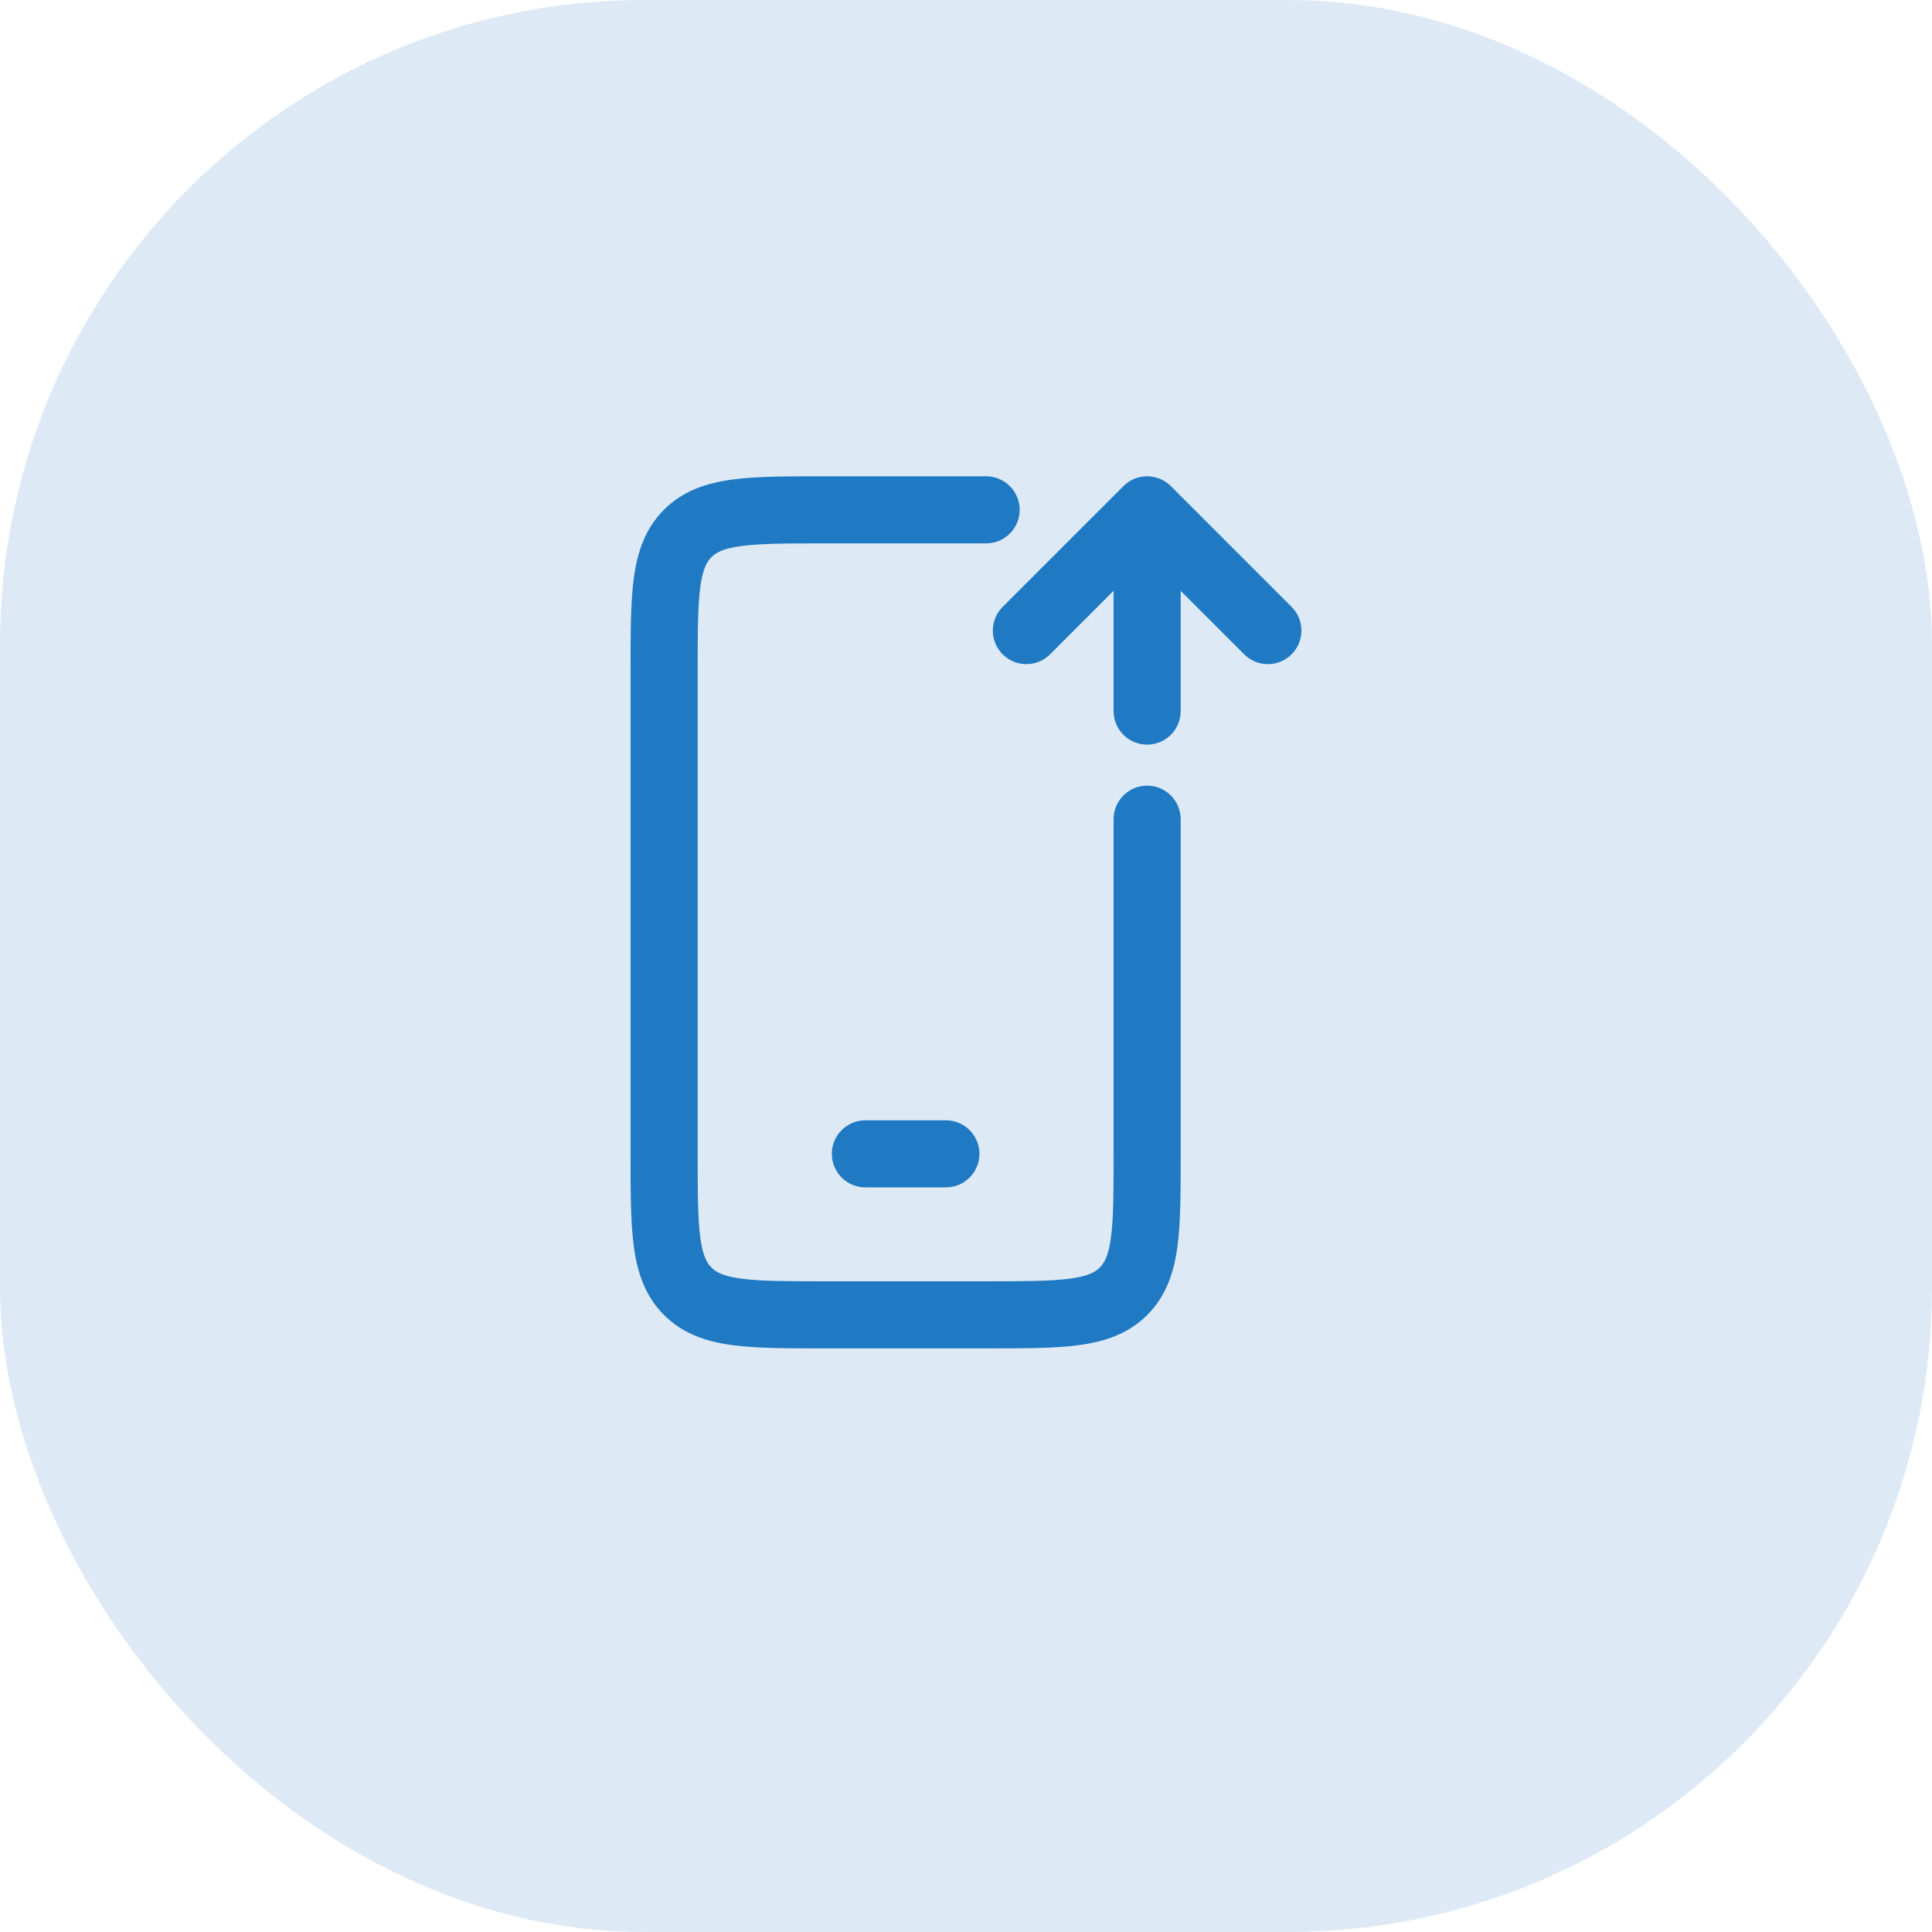
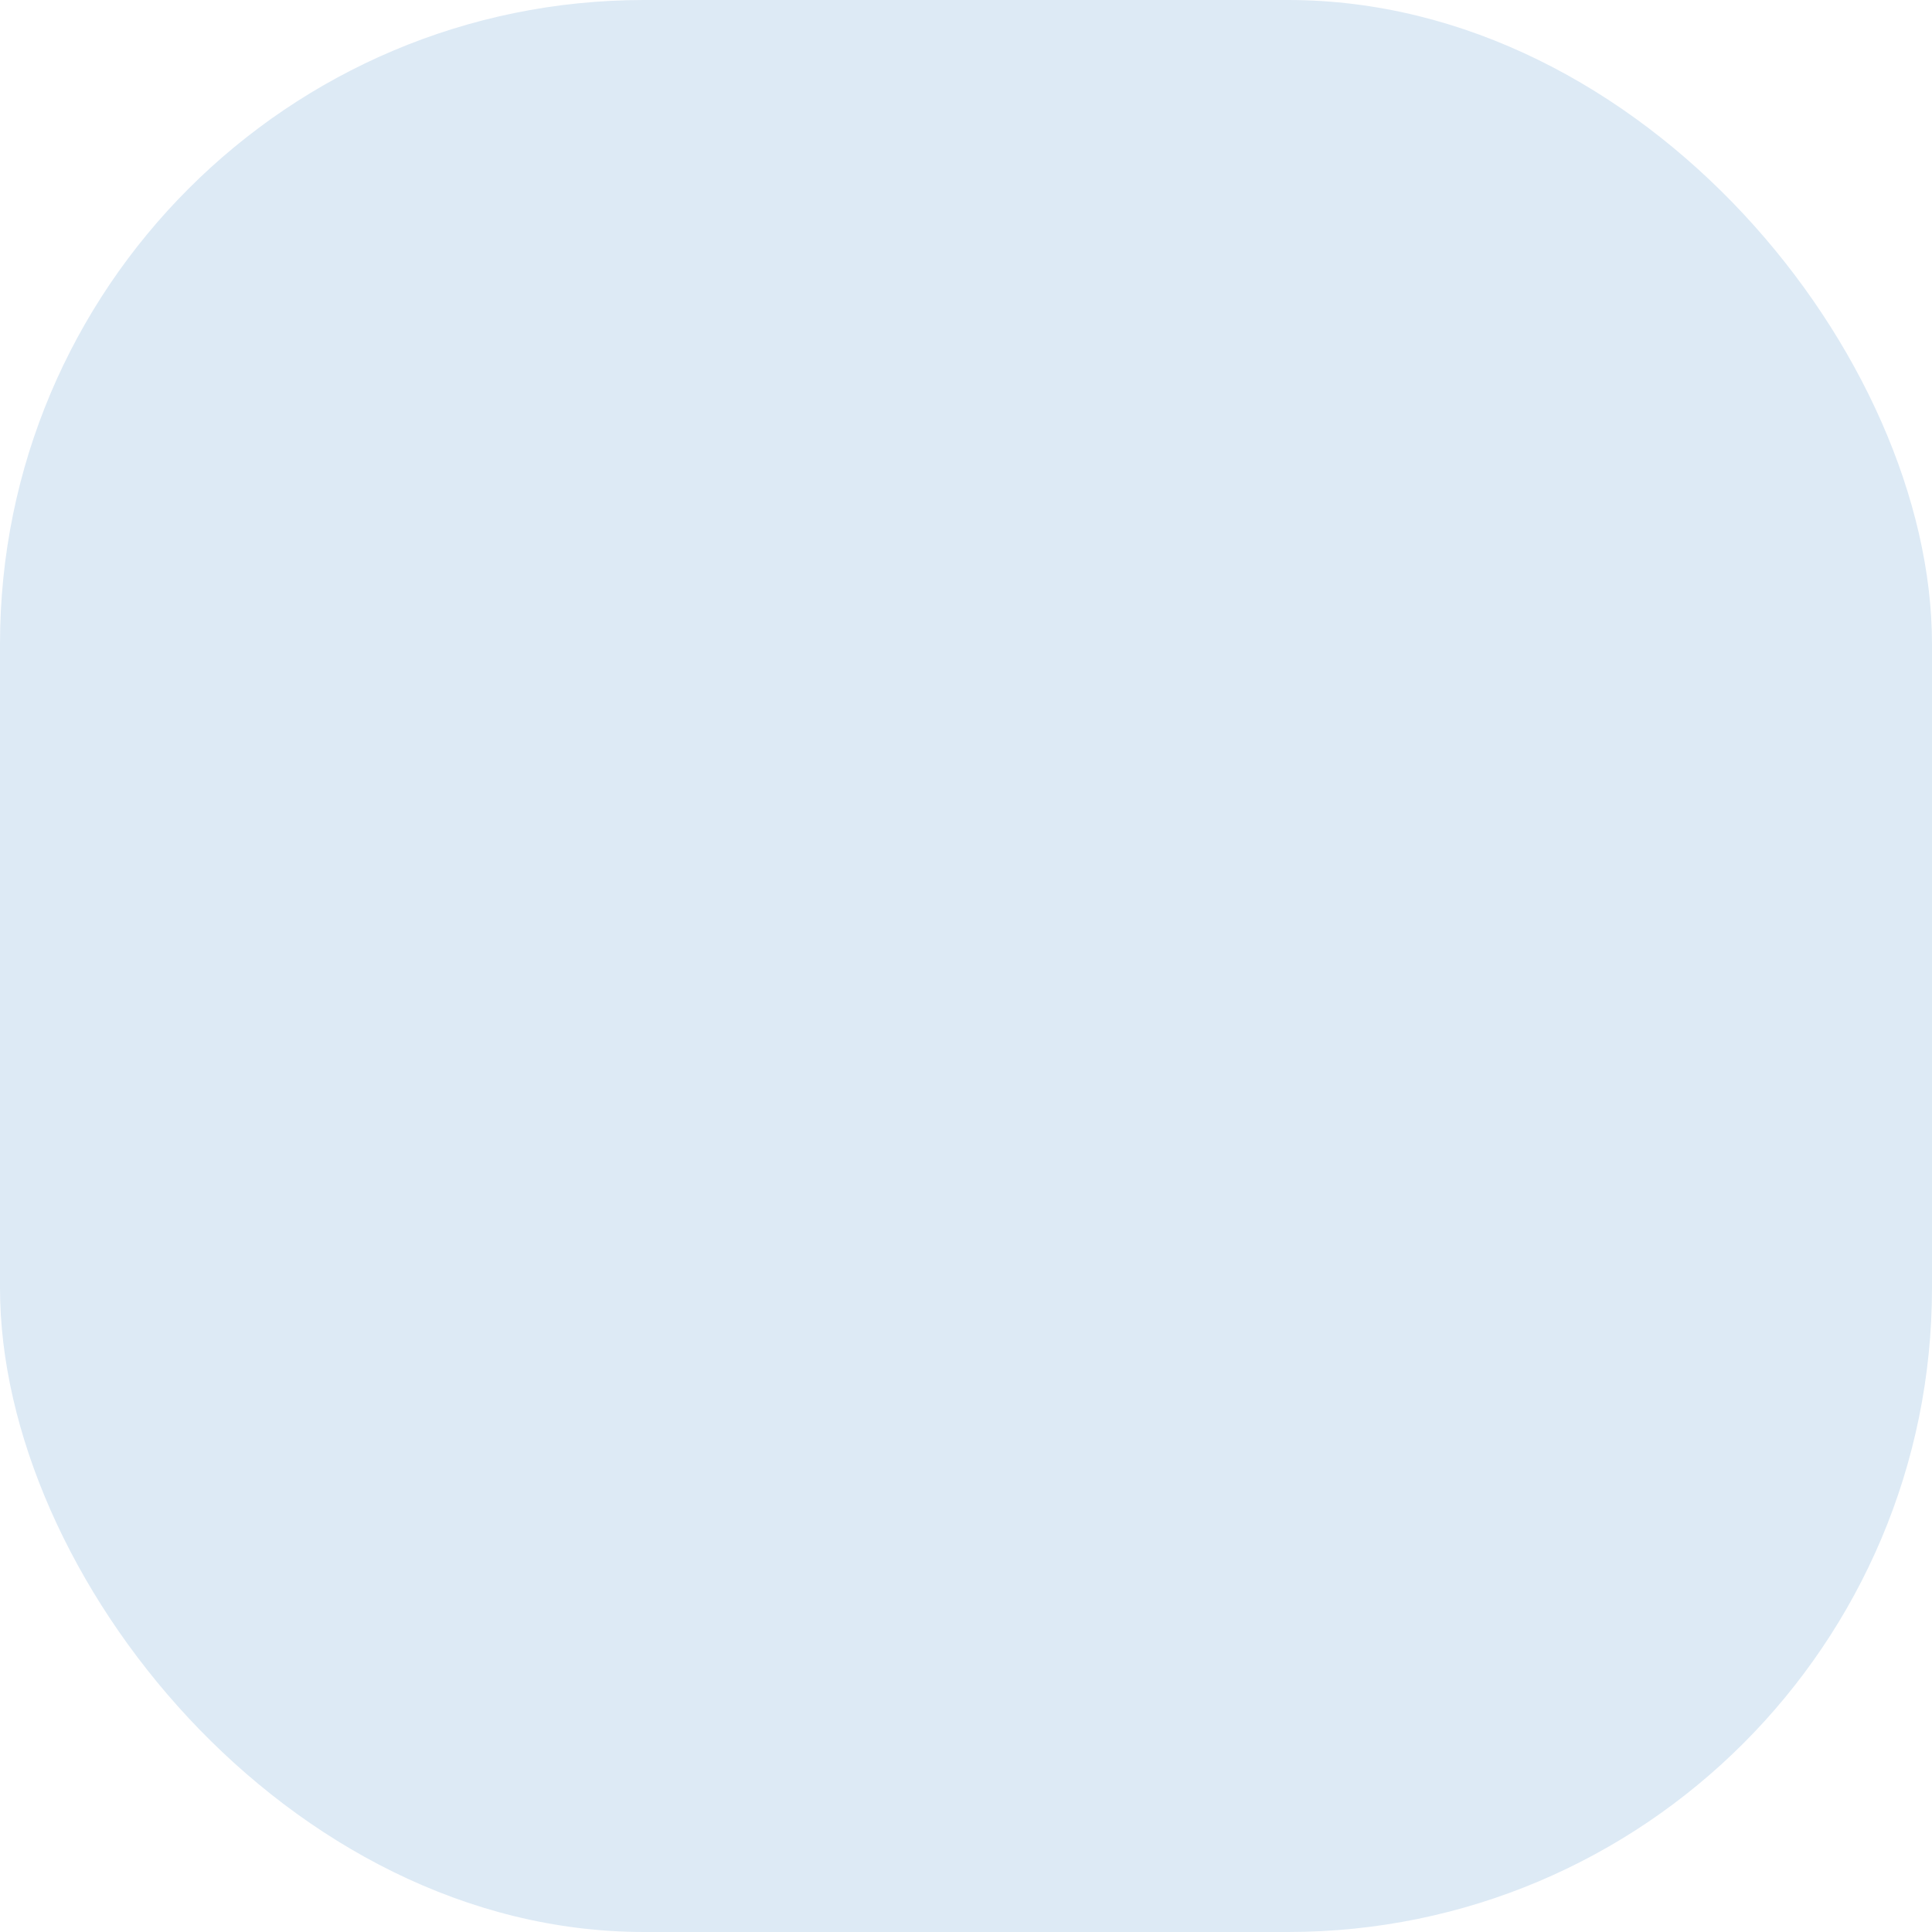
<svg xmlns="http://www.w3.org/2000/svg" width="72" height="72" viewBox="0 0 72 72" fill="none">
  <rect width="72" height="72" rx="24" fill="#DDEAF5" />
-   <path d="M36.75 20.25C37.44 20.25 38 19.69 38 19C38 18.31 37.44 17.75 36.75 17.75V20.25ZM44 30.528C44 29.838 43.44 29.278 42.75 29.278C42.06 29.278 41.5 29.838 41.5 30.528H44ZM32.25 41.75C31.56 41.75 31 42.31 31 43C31 43.69 31.56 44.25 32.25 44.25V41.75ZM35.25 44.25C35.94 44.25 36.5 43.69 36.5 43C36.5 42.31 35.94 41.75 35.25 41.75V44.25ZM37.366 22.616C36.878 23.104 36.878 23.896 37.366 24.384C37.854 24.872 38.646 24.872 39.134 24.384L37.366 22.616ZM42.75 19L43.634 18.116C43.146 17.628 42.354 17.628 41.866 18.116L42.75 19ZM46.366 24.384C46.854 24.872 47.646 24.872 48.134 24.384C48.622 23.896 48.622 23.104 48.134 22.616L46.366 24.384ZM44 20.5C44 19.81 43.44 19.25 42.75 19.25C42.06 19.25 41.5 19.81 41.5 20.5H44ZM41.5 26.5C41.5 27.19 42.06 27.75 42.75 27.75C43.44 27.75 44 27.19 44 26.5H41.5ZM30.75 20.25H36.75V17.75H30.75V20.25ZM41.5 30.528V43H44V30.528H41.5ZM36.75 47.75H30.75V50.25H36.75V47.75ZM26 43V25H23.5V43H26ZM30.75 47.75C29.3 47.75 28.339 47.747 27.625 47.651C26.946 47.56 26.681 47.406 26.513 47.237L24.745 49.005C25.455 49.715 26.336 50.001 27.292 50.129C28.211 50.253 29.371 50.25 30.75 50.25V47.75ZM23.5 43C23.5 44.379 23.497 45.539 23.621 46.458C23.75 47.414 24.035 48.295 24.745 49.005L26.513 47.237C26.344 47.069 26.19 46.804 26.099 46.125C26.003 45.411 26 44.45 26 43H23.5ZM41.5 43C41.5 44.45 41.497 45.411 41.401 46.125C41.31 46.804 41.156 47.069 40.987 47.237L42.755 49.005C43.465 48.295 43.751 47.414 43.879 46.458C44.003 45.539 44 44.379 44 43H41.5ZM36.75 50.25C38.129 50.25 39.289 50.253 40.208 50.129C41.164 50.001 42.045 49.715 42.755 49.005L40.987 47.237C40.819 47.406 40.554 47.56 39.875 47.651C39.161 47.747 38.2 47.75 36.75 47.75V50.25ZM30.75 17.75C29.371 17.75 28.211 17.747 27.292 17.871C26.336 18 25.455 18.285 24.745 18.995L26.513 20.763C26.681 20.594 26.946 20.44 27.625 20.349C28.339 20.253 29.3 20.25 30.75 20.25V17.75ZM26 25C26 23.55 26.003 22.589 26.099 21.875C26.19 21.196 26.344 20.931 26.513 20.763L24.745 18.995C24.035 19.705 23.75 20.586 23.621 21.542C23.497 22.461 23.5 23.621 23.5 25H26ZM32.25 44.25H35.25V41.75H32.25V44.25ZM39.134 24.384L43.634 19.884L41.866 18.116L37.366 22.616L39.134 24.384ZM41.866 19.884L46.366 24.384L48.134 22.616L43.634 18.116L41.866 19.884ZM41.5 20.5V26.5H44V20.5H41.5Z" fill="#1F79C3" />
</svg>